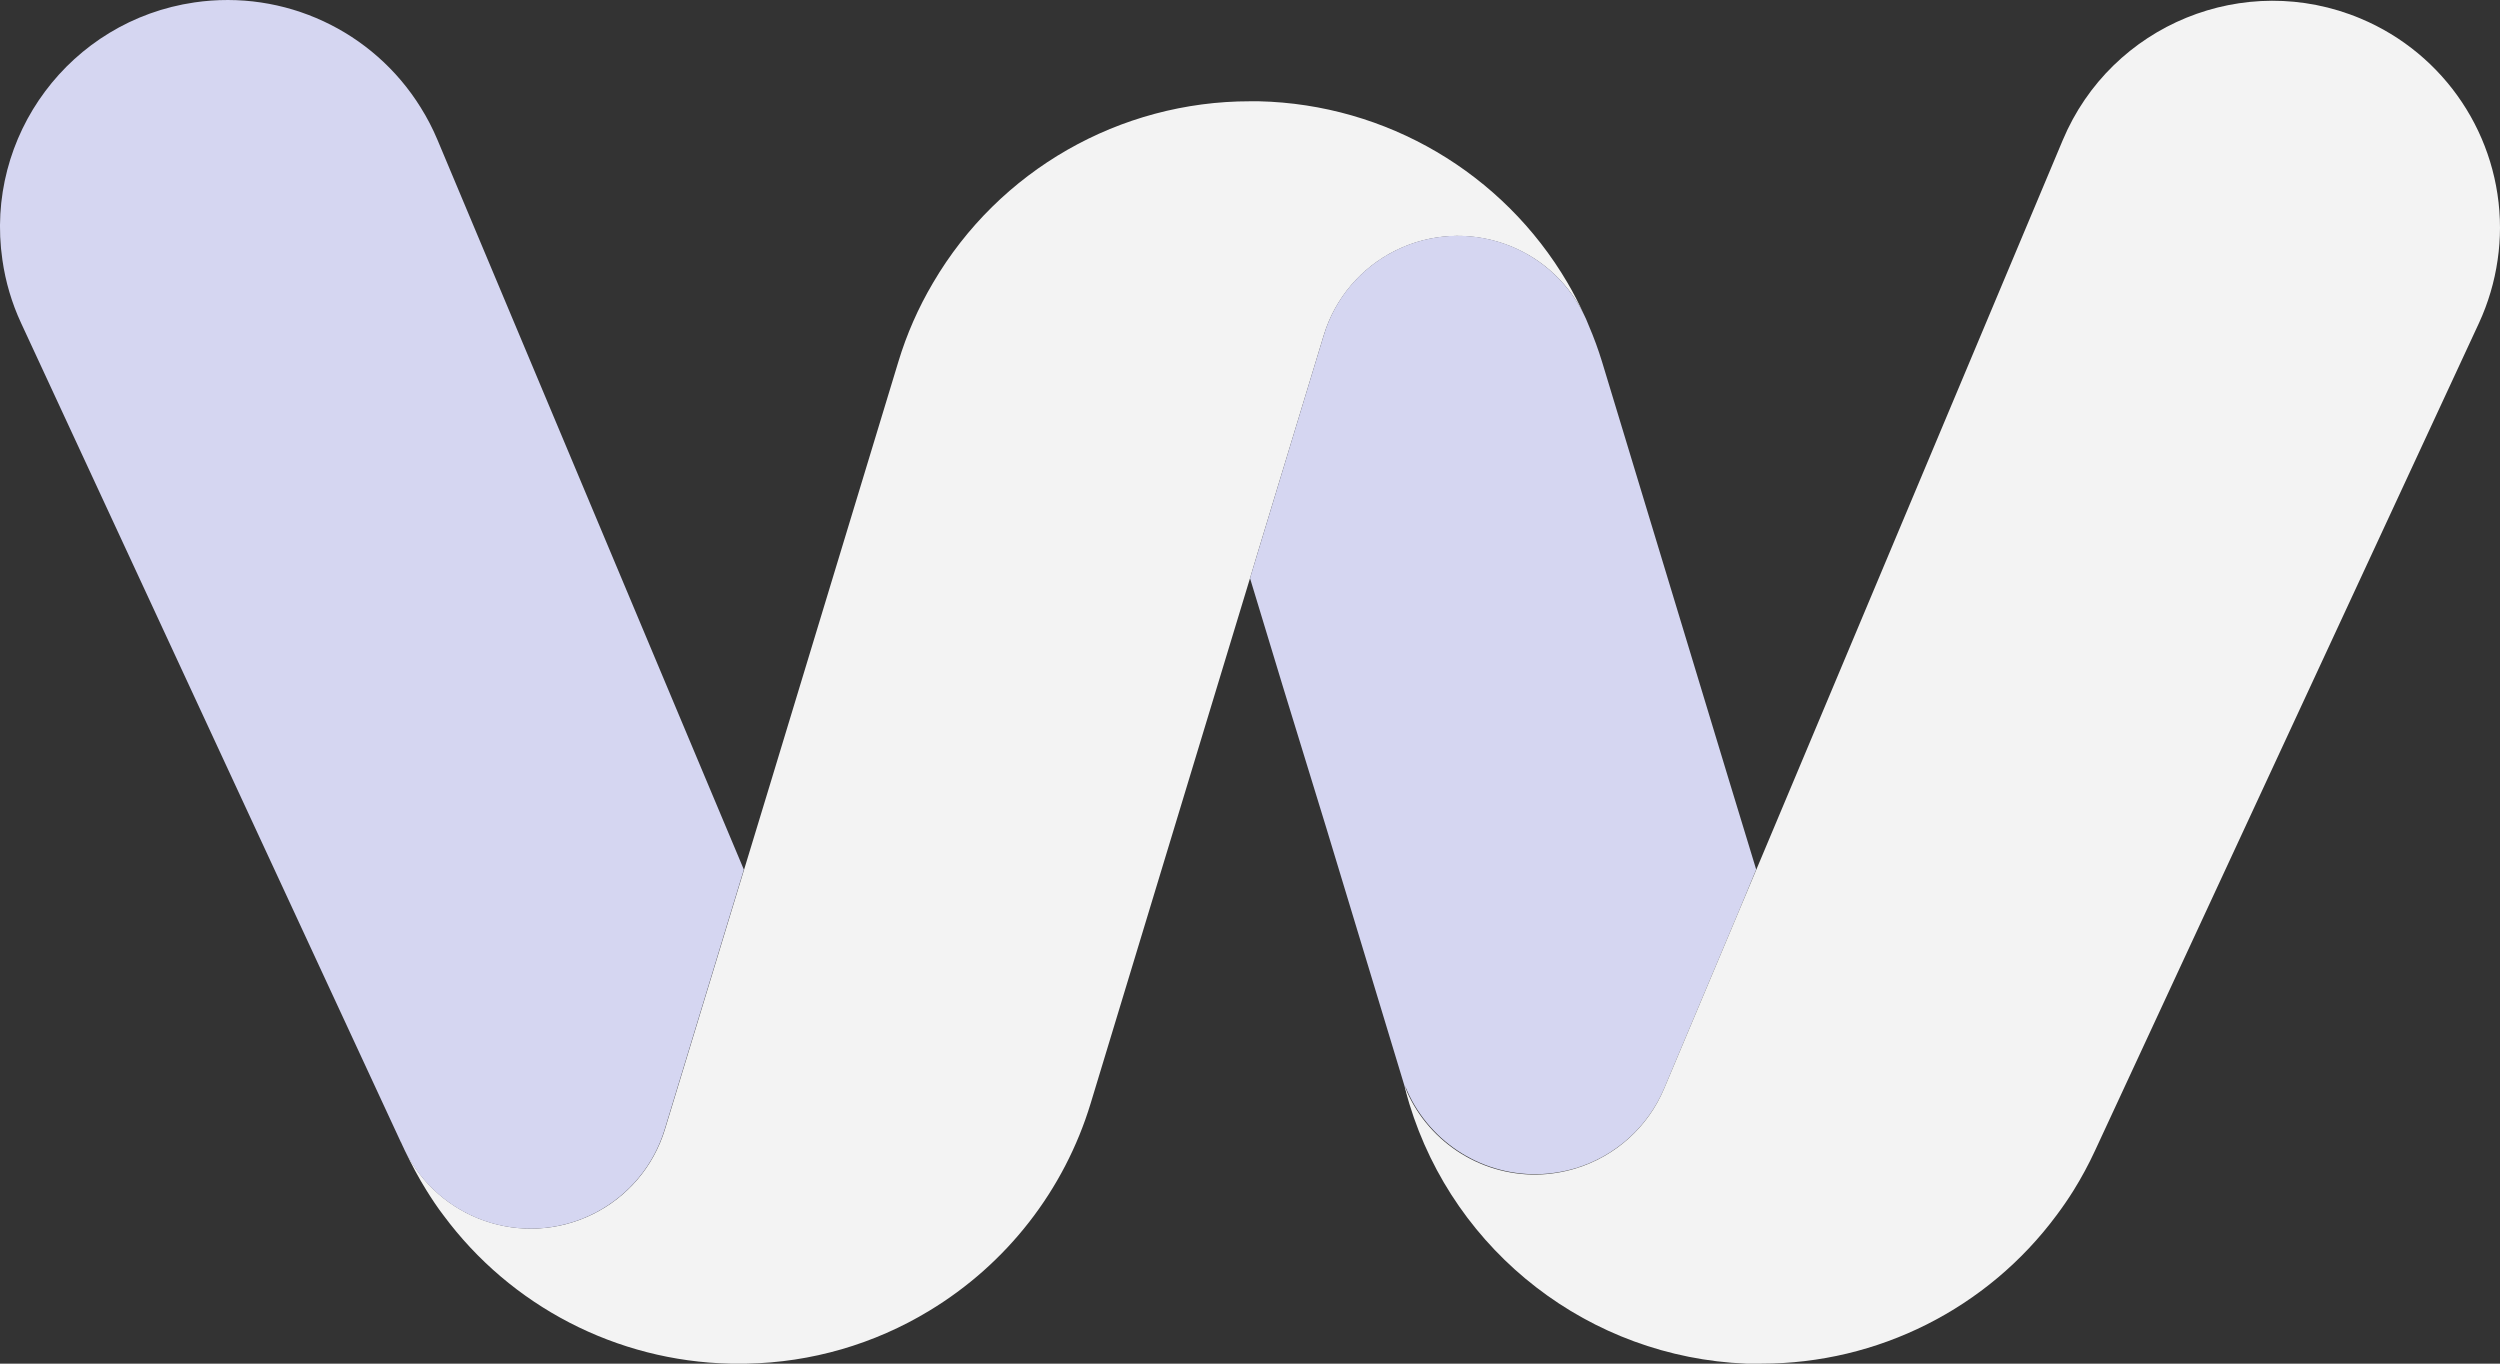
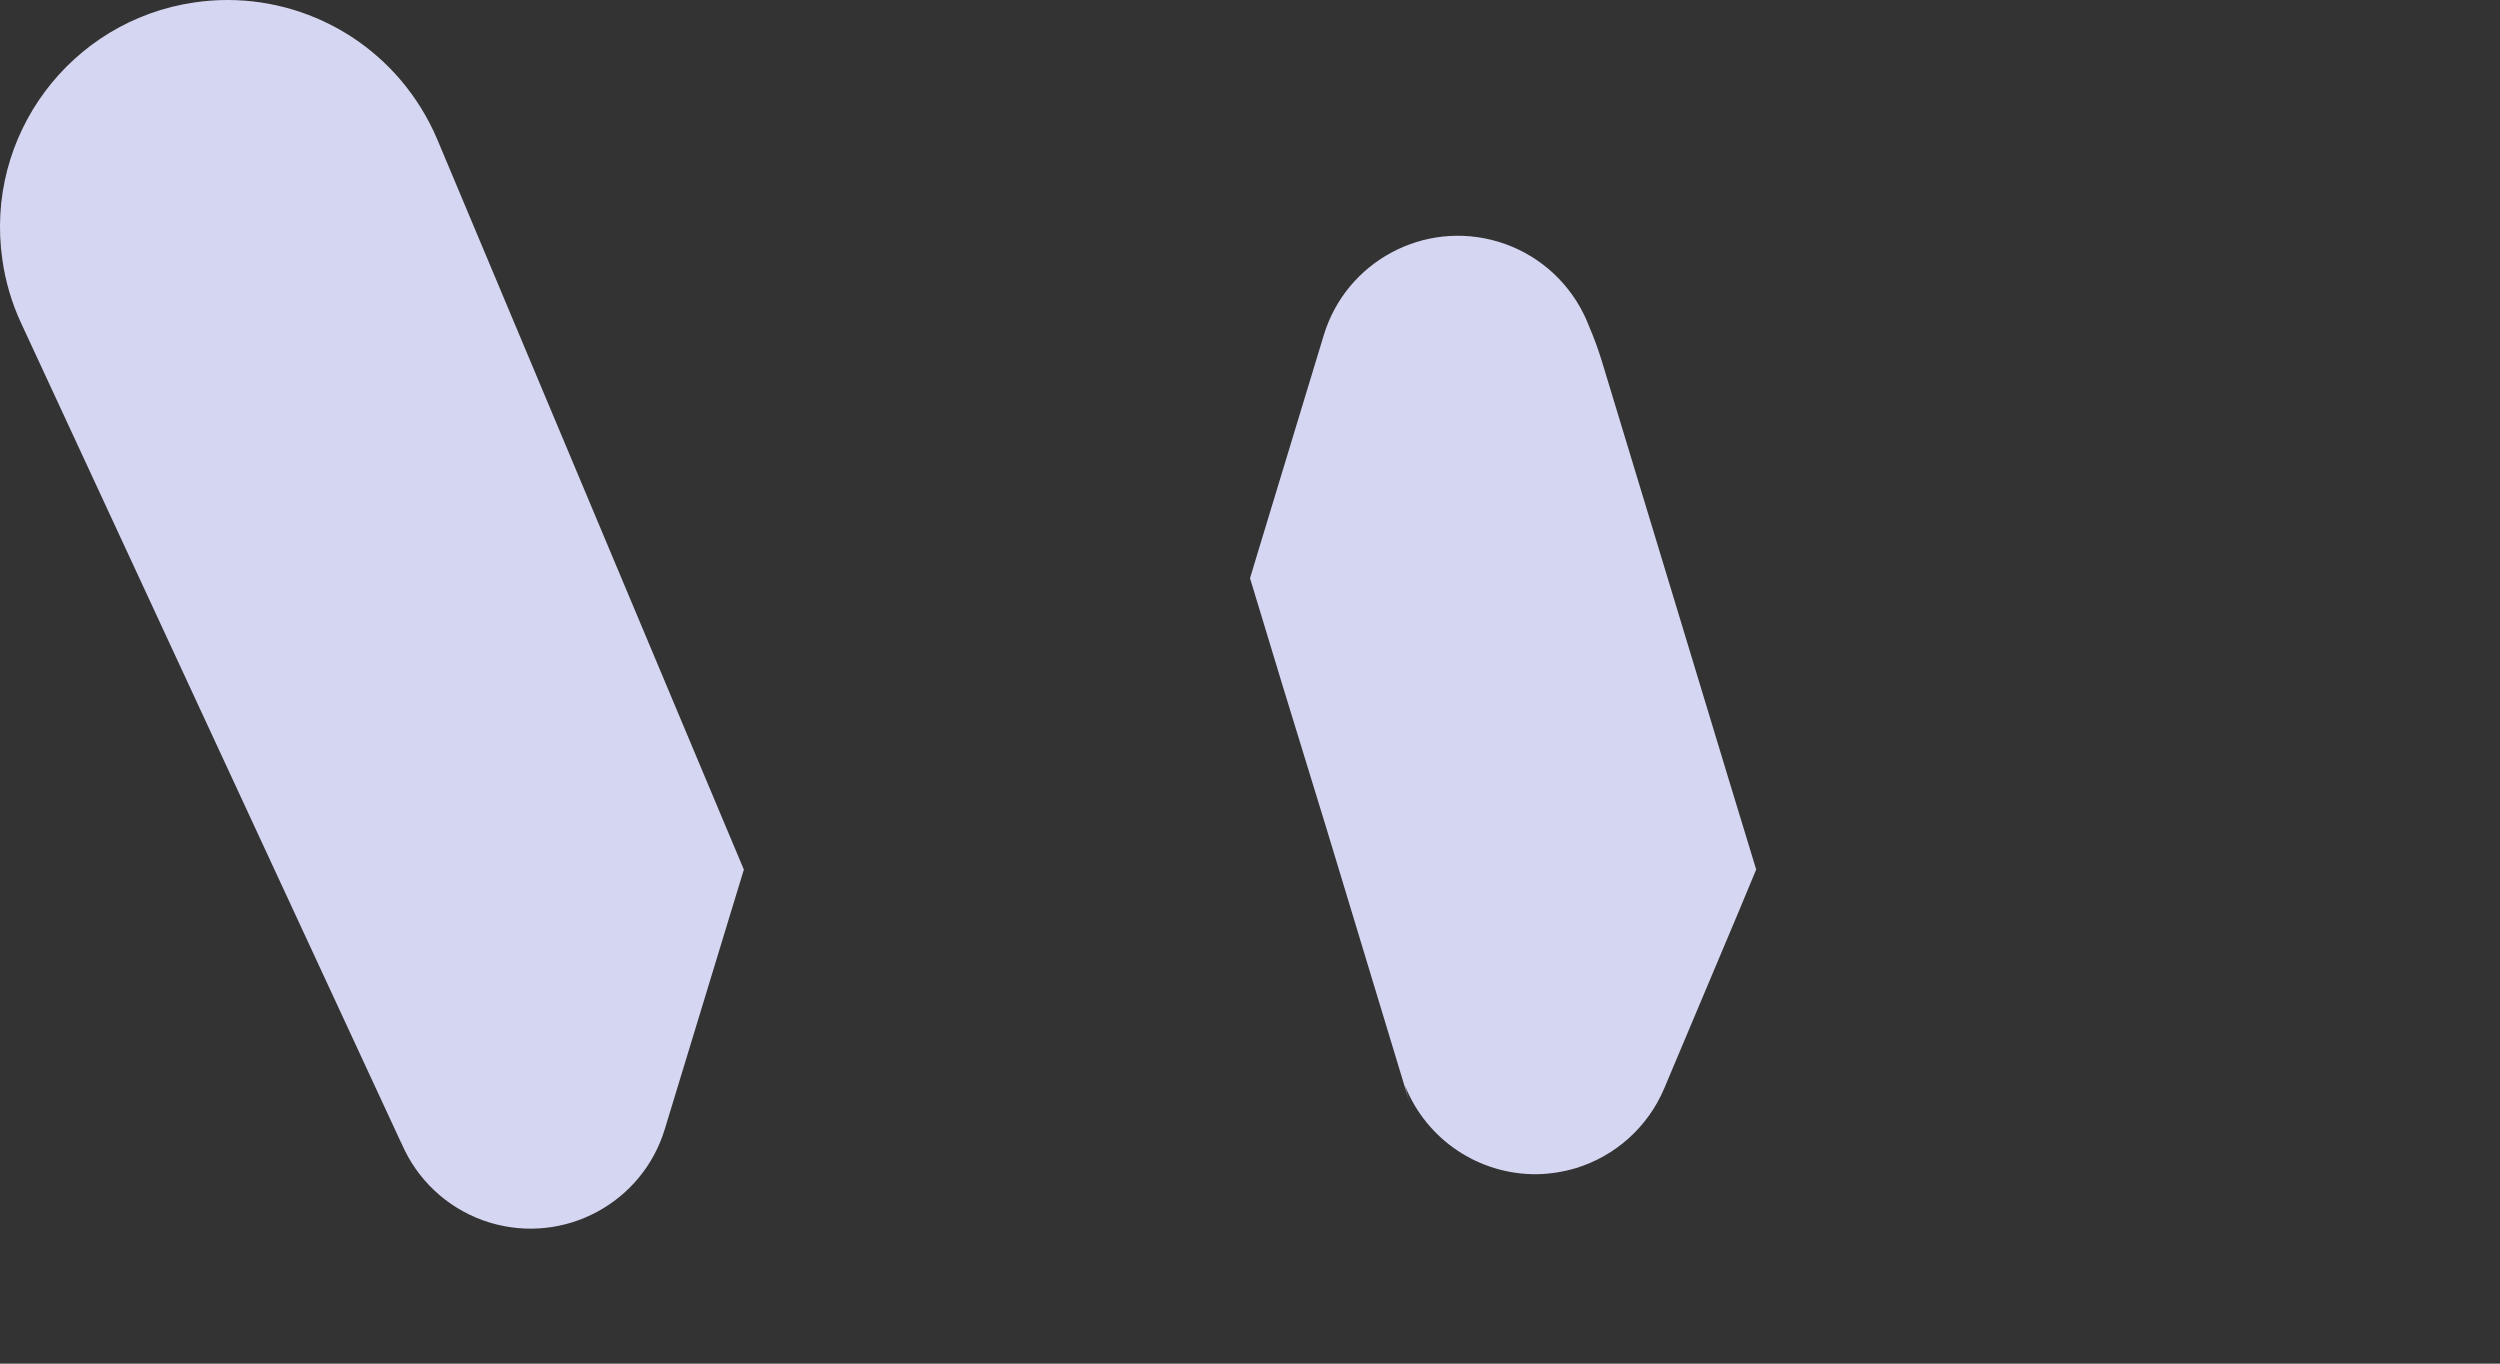
<svg xmlns="http://www.w3.org/2000/svg" width="88" height="48" viewBox="0 0 88 48" fill="none">
  <rect x="0" y="0" width="88" height="48" fill="#333333" stroke="none" />
-   <path opacity="0.94" d="M55.747 11.056C54.542 8.614 51.584 7.608 49.138 8.811C47.911 9.414 46.991 10.498 46.594 11.805L44.243 19.544L44.001 20.352L42.85 24.143L41.332 29.146L38.391 38.839C37.464 41.892 35.439 44.493 32.705 46.142C30.769 47.316 28.556 47.957 26.292 48H25.701C21.709 47.912 17.982 45.983 15.608 42.776C15.401 42.507 15.201 42.205 15.015 41.906C14.734 41.455 14.481 40.986 14.258 40.503L14.244 40.471C15.435 42.92 18.388 43.942 20.84 42.752C22.08 42.151 23.012 41.059 23.41 39.741L25.763 32.016L26.192 30.611L27.16 27.43L28.678 22.428L31.622 12.734C31.916 11.761 32.327 10.827 32.845 9.952C35.166 5.993 39.416 3.562 44.009 3.565H44.316C48.797 3.671 52.904 6.085 55.172 9.947C55.383 10.306 55.575 10.677 55.747 11.056Z" fill="white" />
  <path opacity="0.94" d="M26.184 30.61L25.755 32.016L23.402 39.741C22.614 42.348 19.86 43.824 17.25 43.038C15.931 42.64 14.838 41.709 14.236 40.471L14.22 40.433C14.182 40.358 14.147 40.28 14.115 40.202C14.115 40.234 14.142 40.269 14.155 40.301L0.741 11.369C0.415 10.666 0.194 9.92 0.085 9.153C-0.555 4.784 2.472 0.724 6.846 0.085C10.002 -0.377 13.131 1.077 14.81 3.786C15.034 4.144 15.229 4.52 15.393 4.909L22.798 22.549L24.895 27.544L26.184 30.61Z" fill="#DFE0FD" />
  <path opacity="0.94" d="M61.818 30.607L61.214 32.059L58.583 38.306C58.014 39.66 56.871 40.692 55.464 41.12C55.026 41.251 54.573 41.322 54.116 41.332C52.067 41.36 50.214 40.121 49.458 38.22C49.506 38.424 49.563 38.629 49.622 38.831L46.684 29.137L45.15 24.142L44.001 20.354L44.244 19.546L46.594 11.807C47.38 9.201 50.132 7.725 52.74 8.509C54.053 8.904 55.142 9.827 55.747 11.056L55.828 11.226C55.863 11.306 55.895 11.384 55.928 11.468C56.104 11.878 56.258 12.298 56.389 12.725L59.33 22.419L60.847 27.422L61.818 30.607Z" fill="#DFE0FD" />
-   <path opacity="0.94" d="M88 8.011C87.999 8.393 87.972 8.775 87.916 9.153C87.806 9.919 87.585 10.665 87.261 11.369L73.744 40.504C73.521 40.986 73.268 41.455 72.987 41.907C72.801 42.205 72.601 42.496 72.391 42.776C69.954 46.063 66.101 48.001 62.007 48H61.467C55.966 47.779 51.207 44.106 49.606 38.845C49.546 38.643 49.49 38.438 49.441 38.234C50.198 40.136 52.051 41.374 54.1 41.346C54.556 41.337 55.01 41.265 55.447 41.134C56.863 40.707 58.014 39.67 58.583 38.306L61.214 32.059L61.818 30.622L63.106 27.557L65.204 22.562L72.609 4.933C74.319 0.86 79.011 -1.057 83.089 0.651C86.064 1.896 88 4.803 88 8.025V8.011Z" fill="white" />
</svg>